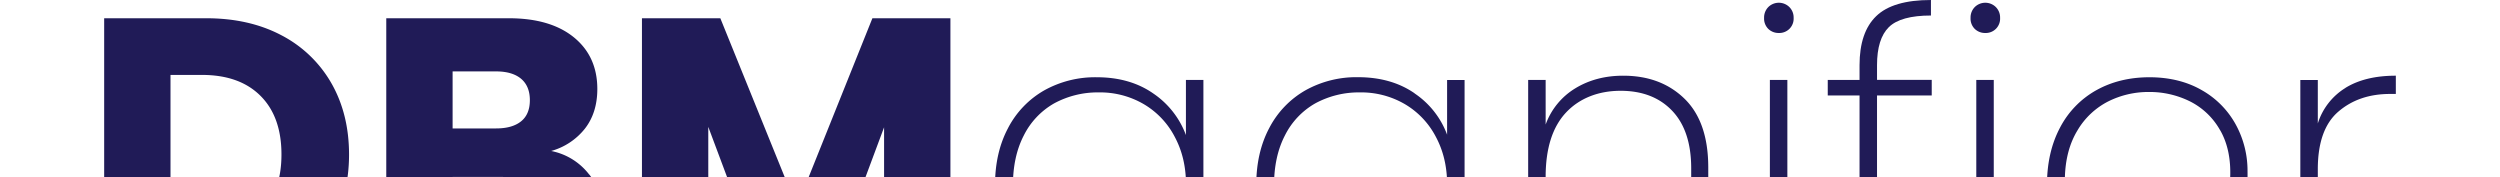
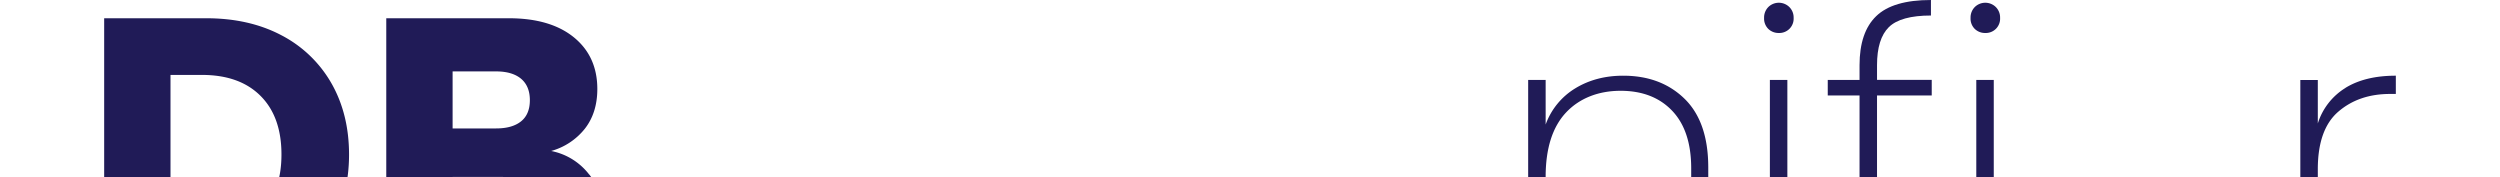
<svg xmlns="http://www.w3.org/2000/svg" width="1440" height="102" viewBox="0 0 1440 102">
  <defs>
    <clipPath id="clip-path">
      <rect id="Rechteck_80" data-name="Rechteck 80" width="1440" height="102" transform="translate(0 988)" fill="#fff" />
    </clipPath>
  </defs>
  <g id="Gruppe_maskieren_6" data-name="Gruppe maskieren 6" transform="translate(0 -988)" clip-path="url(#clip-path)">
    <g id="Layer_1" data-name="Layer 1" transform="translate(-46.21 964.47)">
      <g id="Gruppe_57" data-name="Gruppe 57" transform="translate(106.21 23.53)">
        <path id="Pfad_7" data-name="Pfad 7" d="M208.364,36.417A70.58,70.58,0,0,1,237.09,64.009q10.154,17.782,10.171,41.027c0,15.5-3.4,28.966-10.171,40.889a69.891,69.891,0,0,1-28.829,27.729Q189.6,183.5,165,183.481H106.21V26.59H165Q189.792,26.59,208.364,36.417ZM196.269,138.571q12.061-11.854,12.061-33.536,0-21.7-12.061-33.742-12.061-12.061-33.742-12.061H144.419v91.193h18.108Q184.226,150.426,196.269,138.571Z" transform="translate(-106.21 -16.076)" fill="#201b57" />
        <path id="Pfad_8" data-name="Pfad 8" d="M270.4,116.546a38.487,38.487,0,0,1,8.281,24.259q0,19.689-13.744,31.165-13.761,11.494-38.346,11.511H153.5V26.59h70.611q23.915,0,37.419,10.961,13.5,10.978,13.538,29.722c0,9.243-2.44,16.905-7.25,23.022a37.592,37.592,0,0,1-19.345,12.748,36.423,36.423,0,0,1,21.888,13.538ZM191.709,90.054h25.049q9.38,0,14.431-4.123c3.367-2.749,5.017-6.8,5.017-12.164s-1.684-9.449-5.017-12.3c-3.367-2.818-8.143-4.261-14.431-4.261H191.709V90.054Zm43.02,58.241c3.5-2.921,5.257-7.113,5.257-12.645s-1.821-9.827-5.463-12.954-8.693-4.707-15.084-4.707H191.709v34.636h28.176c6.391,0,11.373-1.443,14.878-4.364Z" transform="translate(8.992 -16.076)" fill="#201b57" />
-         <path id="Pfad_9" data-name="Pfad 9" d="M374.039,26.59V183.481H335.83V89.4l-35.082,94.08H269.892l-35.323-94.32v94.32H196.36V26.59h45.15L285.526,135.2,329.1,26.59H374Z" transform="translate(113.402 -16.076)" fill="#201b57" />
-         <path id="Pfad_10" data-name="Pfad 10" d="M263.041,65.755a53.154,53.154,0,0,1,20.788-21.682A60.1,60.1,0,0,1,314.1,36.48q19.225,0,32.643,9.38A49.766,49.766,0,0,1,365.5,69.775V38.026h10.068V159.388H365.5V127.433a50.123,50.123,0,0,1-18.9,24.259q-13.5,9.484-32.505,9.484a59.373,59.373,0,0,1-30.272-7.7,53.478,53.478,0,0,1-20.788-21.888q-7.474-14.174-7.491-32.952,0-18.761,7.491-32.849Zm95.9,4.811a46.909,46.909,0,0,0-18-18.761,49.908,49.908,0,0,0-25.5-6.6,52.622,52.622,0,0,0-25.908,6.357,43.717,43.717,0,0,0-17.421,18.452q-6.236,12.061-6.254,28.622c0,11.03,2.1,20.548,6.254,28.622a44.467,44.467,0,0,0,17.558,18.555,50.777,50.777,0,0,0,25.8,6.494,49.84,49.84,0,0,0,25.6-6.6,46.237,46.237,0,0,0,18-18.761c4.329-8.109,6.494-17.558,6.494-28.279s-2.2-19.929-6.6-28.038Z" transform="translate(257.592 8.017)" fill="#201b57" />
-         <path id="Pfad_11" data-name="Pfad 11" d="M390.5,45.782A49.205,49.205,0,0,1,409.26,69.594V38.085h10.068V163.227q0,16.751-7.387,29.378a50.793,50.793,0,0,1-19.895,19.448,57.562,57.562,0,0,1-27.935,6.8q-22.781,0-37.762-10.961a50.688,50.688,0,0,1-19.654-29.516h10.068A42.763,42.763,0,0,0,333.529,201.5c8.178,5.738,18.417,8.59,30.615,8.59a46.5,46.5,0,0,0,23.022-5.7,41.4,41.4,0,0,0,16.218-16.321q5.927-10.617,5.91-24.911V127.629a50.012,50.012,0,0,1-18.9,24.018q-13.5,9.483-32.505,9.484a59.372,59.372,0,0,1-30.272-7.7,53.477,53.477,0,0,1-20.788-21.888q-7.473-14.174-7.491-32.952,0-18.761,7.491-32.849a53.153,53.153,0,0,1,20.788-21.682,60.1,60.1,0,0,1,30.272-7.594q19.225,0,32.643,9.277ZM402.663,70.59a46.91,46.91,0,0,0-18.005-18.761,49.907,49.907,0,0,0-25.5-6.6,52.623,52.623,0,0,0-25.908,6.357A43.717,43.717,0,0,0,315.833,70.04Q309.6,82.1,309.579,98.663c0,11.03,2.1,20.548,6.254,28.622a44.468,44.468,0,0,0,17.558,18.555,50.777,50.777,0,0,0,25.8,6.494,49.839,49.839,0,0,0,25.6-6.6A46.237,46.237,0,0,0,402.8,126.976c4.329-8.109,6.494-17.558,6.494-28.279s-2.2-19.929-6.6-28.038Z" transform="translate(364.268 7.993)" fill="#201b57" />
        <path id="Pfad_12" data-name="Pfad 12" d="M435.014,49.518q13.607,13.3,13.641,39.446v71.058h-9.827V89.617c0-14.466-3.642-25.5-10.961-33.192-7.285-7.662-17.215-11.511-29.722-11.511s-23.571,4.158-31.406,12.507S354.988,78.14,354.988,94.53v65.491H344.92V38.66h10.068v25.7A40.446,40.446,0,0,1,372.1,43.47q11.958-7.267,27.592-7.25Q421.39,36.22,435.014,49.518Z" transform="translate(475.304 7.384)" fill="#201b57" />
        <path id="Pfad_13" data-name="Pfad 13" d="M386.91,39.074a8.337,8.337,0,0,1-2.44-6.357,8.548,8.548,0,0,1,2.44-6.254,8.628,8.628,0,0,1,12.095,0,8.44,8.44,0,0,1,2.474,6.254,8.241,8.241,0,0,1-8.521,8.693A8.49,8.49,0,0,1,386.91,39.074Zm10.961,29.378V189.815H387.8V68.453Z" transform="translate(571.65 -22.409)" fill="#201b57" />
        <path id="Pfad_14" data-name="Pfad 14" d="M455.031,78.507H423.522V190.935H413.454V78.507H395.14V69.573h18.314V61.086q0-19.019,9.621-28.279,9.586-9.277,31.509-9.277v8.934c-11.614,0-19.723,2.233-24.259,6.7s-6.8,11.786-6.8,21.888v8.487h31.509v8.934Z" transform="translate(597.643 -23.53)" fill="#201b57" />
        <path id="Pfad_15" data-name="Pfad 15" d="M421.52,39.074a8.337,8.337,0,0,1-2.44-6.357,8.548,8.548,0,0,1,2.44-6.254,8.628,8.628,0,0,1,12.095,0,8.44,8.44,0,0,1,2.474,6.254,8.241,8.241,0,0,1-8.521,8.693A8.49,8.49,0,0,1,421.52,39.074Zm10.927,29.378V189.815H422.379V68.453Z" transform="translate(655.963 -22.409)" fill="#201b57" />
-         <path id="Pfad_16" data-name="Pfad 16" d="M546.964,102.624H442.129c.309,10.892,2.68,20.032,7.147,27.489a43.334,43.334,0,0,0,17.661,16.768,51.94,51.94,0,0,0,23.915,5.6c11.923,0,21.888-2.955,29.963-8.831A38.092,38.092,0,0,0,536,119.633h10.514A48.508,48.508,0,0,1,528.2,149.7q-14.741,11.494-37.316,11.511a60.708,60.708,0,0,1-30.409-7.594,53.264,53.264,0,0,1-20.994-21.785q-7.577-14.174-7.594-33.192c0-12.679,2.508-23.674,7.491-33.089a52.285,52.285,0,0,1,20.891-21.579q13.4-7.473,30.615-7.491c11.477,0,21.716,2.508,30.272,7.491A50.575,50.575,0,0,1,540.71,63.865a55.375,55.375,0,0,1,6.7,26.7,115.72,115.72,0,0,1-.447,12.061ZM531.673,67.1A40.842,40.842,0,0,0,514.355,50.43a52.231,52.231,0,0,0-23.675-5.463,51.6,51.6,0,0,0-23.571,5.463A43.452,43.452,0,0,0,449.448,67.1c-4.536,7.456-6.975,16.527-7.25,27.282h95.214q.67-16.081-5.7-27.282Z" transform="translate(687.169 8.017)" fill="#201b57" />
        <path id="Pfad_17" data-name="Pfad 17" d="M500.3,43.264q11.39-7.061,29.069-7.044V46.734H526q-17.885,0-29.722,10.171Q484.428,67.059,484.428,90.1v69.958H474.36V38.694h10.068V63.743A36.9,36.9,0,0,1,500.3,43.3Z" transform="translate(790.629 7.384)" fill="#201b57" />
      </g>
    </g>
  </g>
</svg>